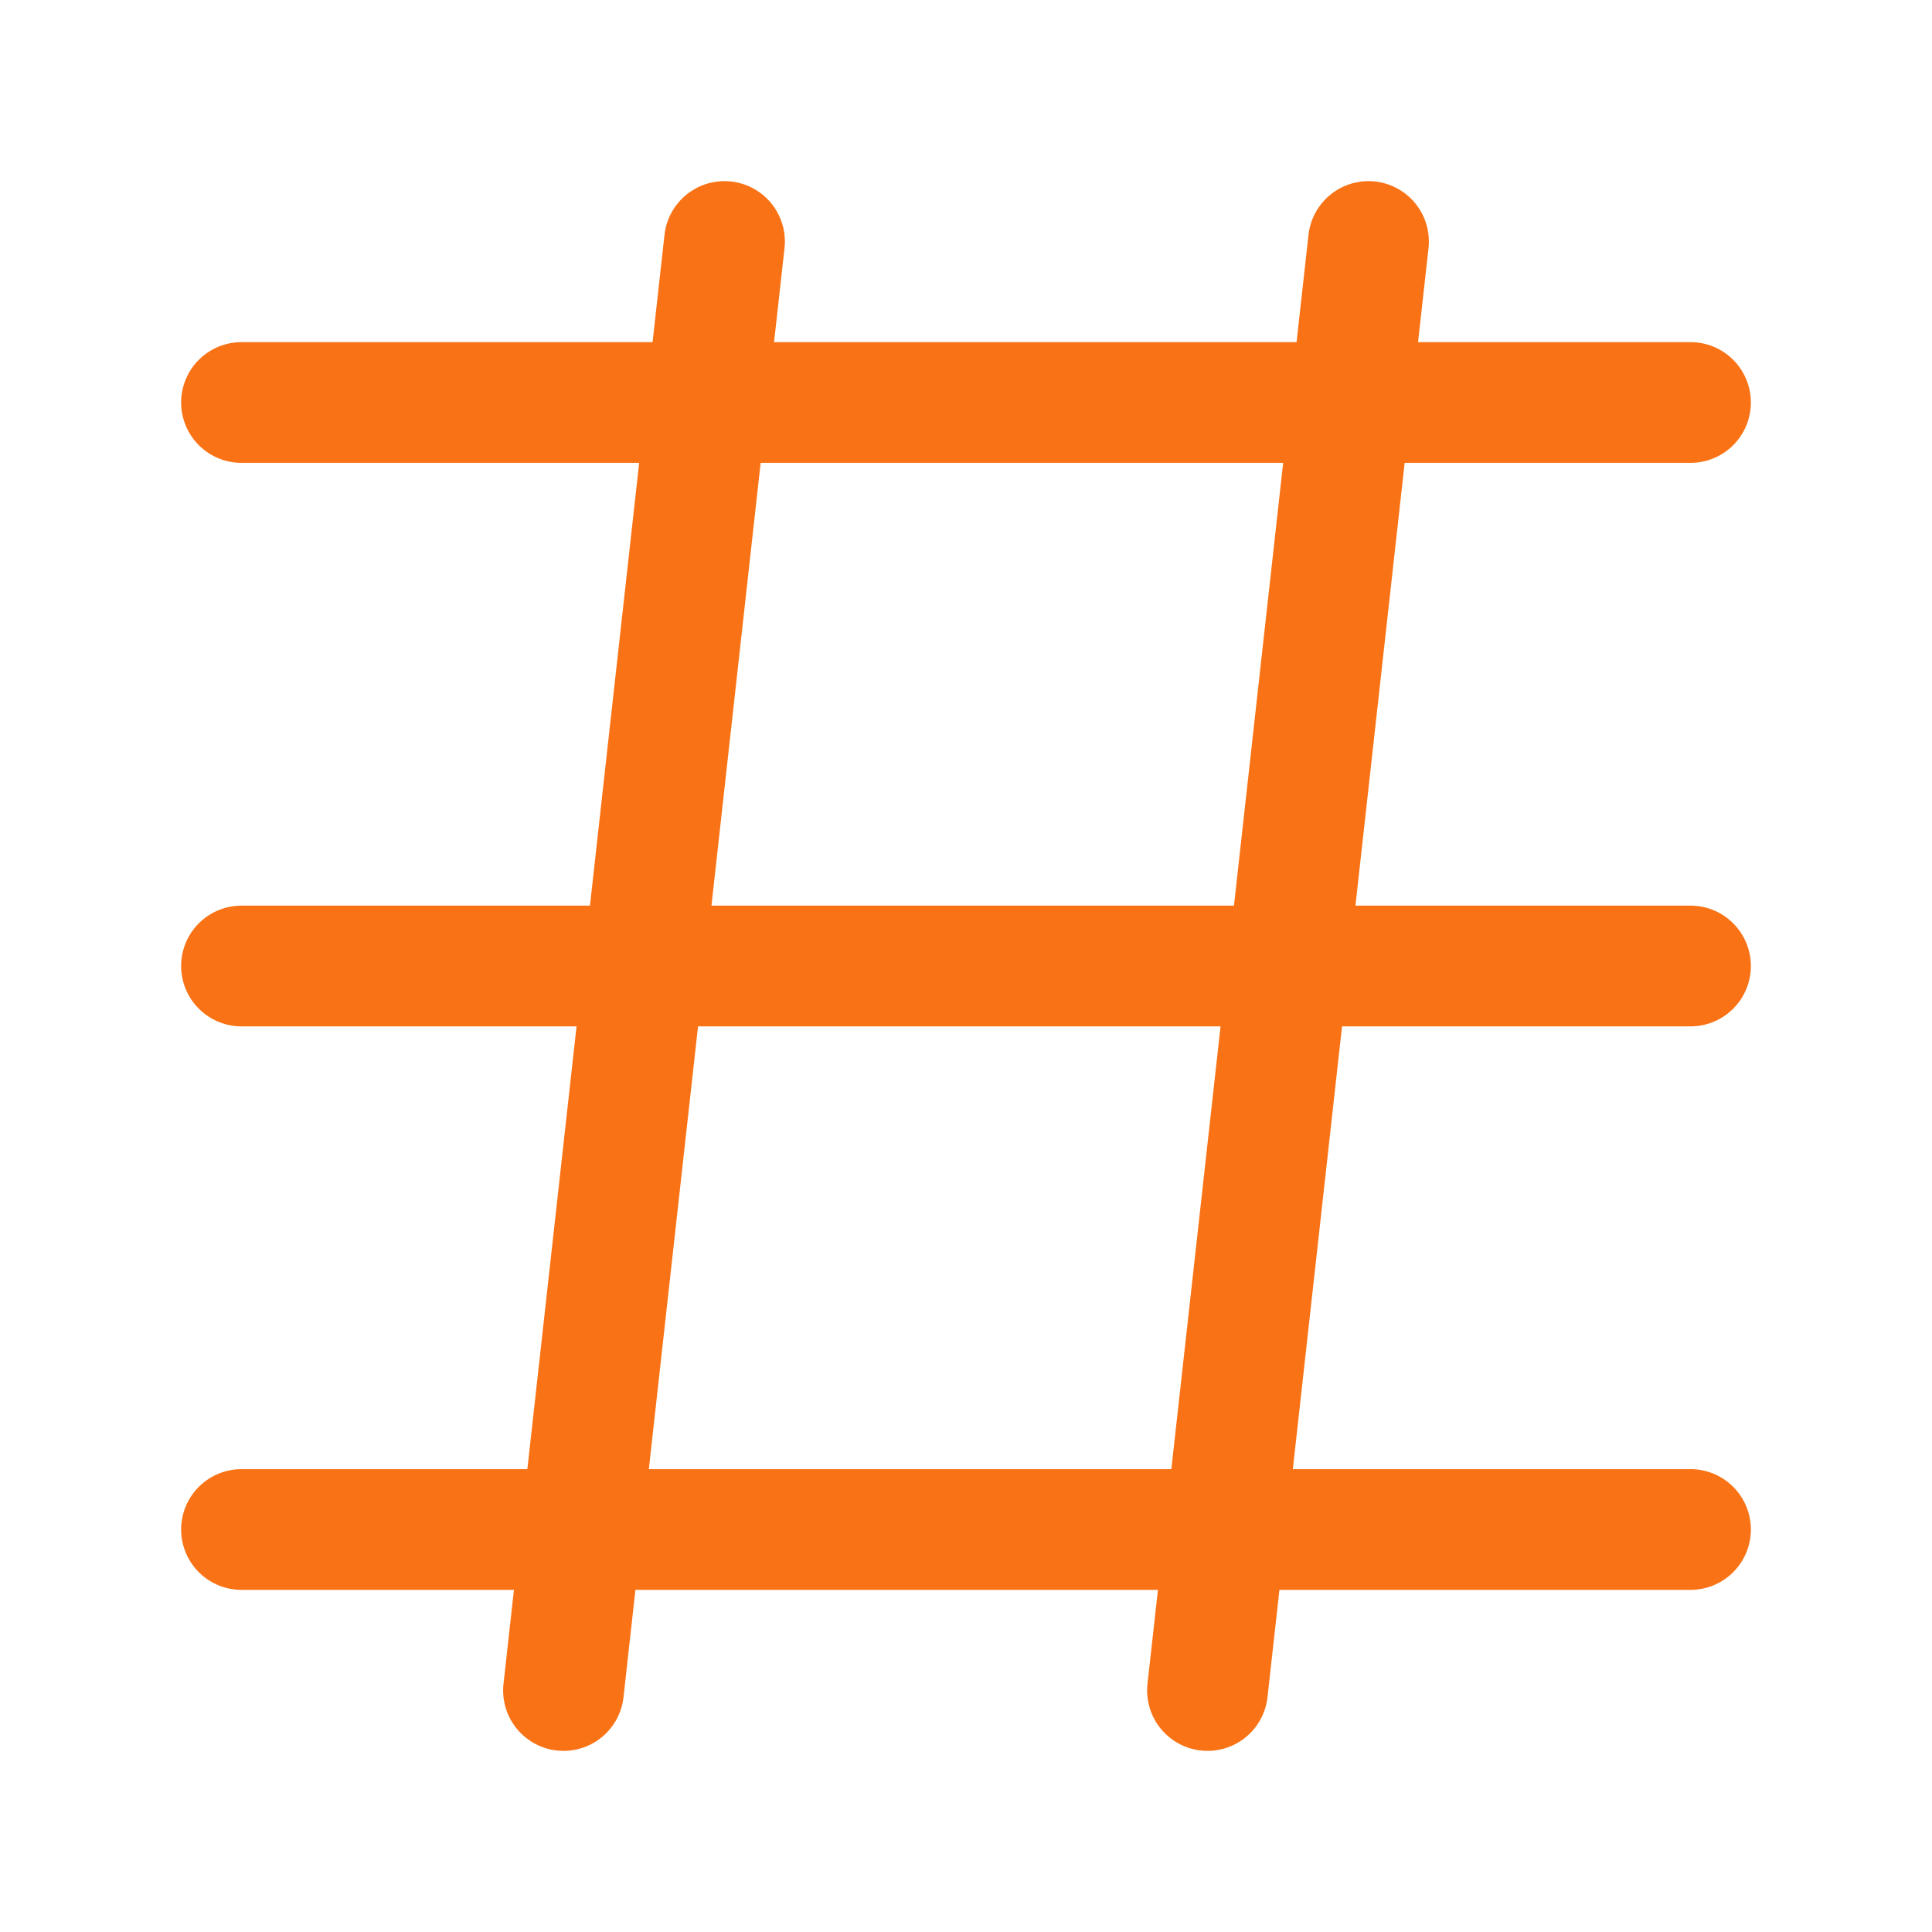
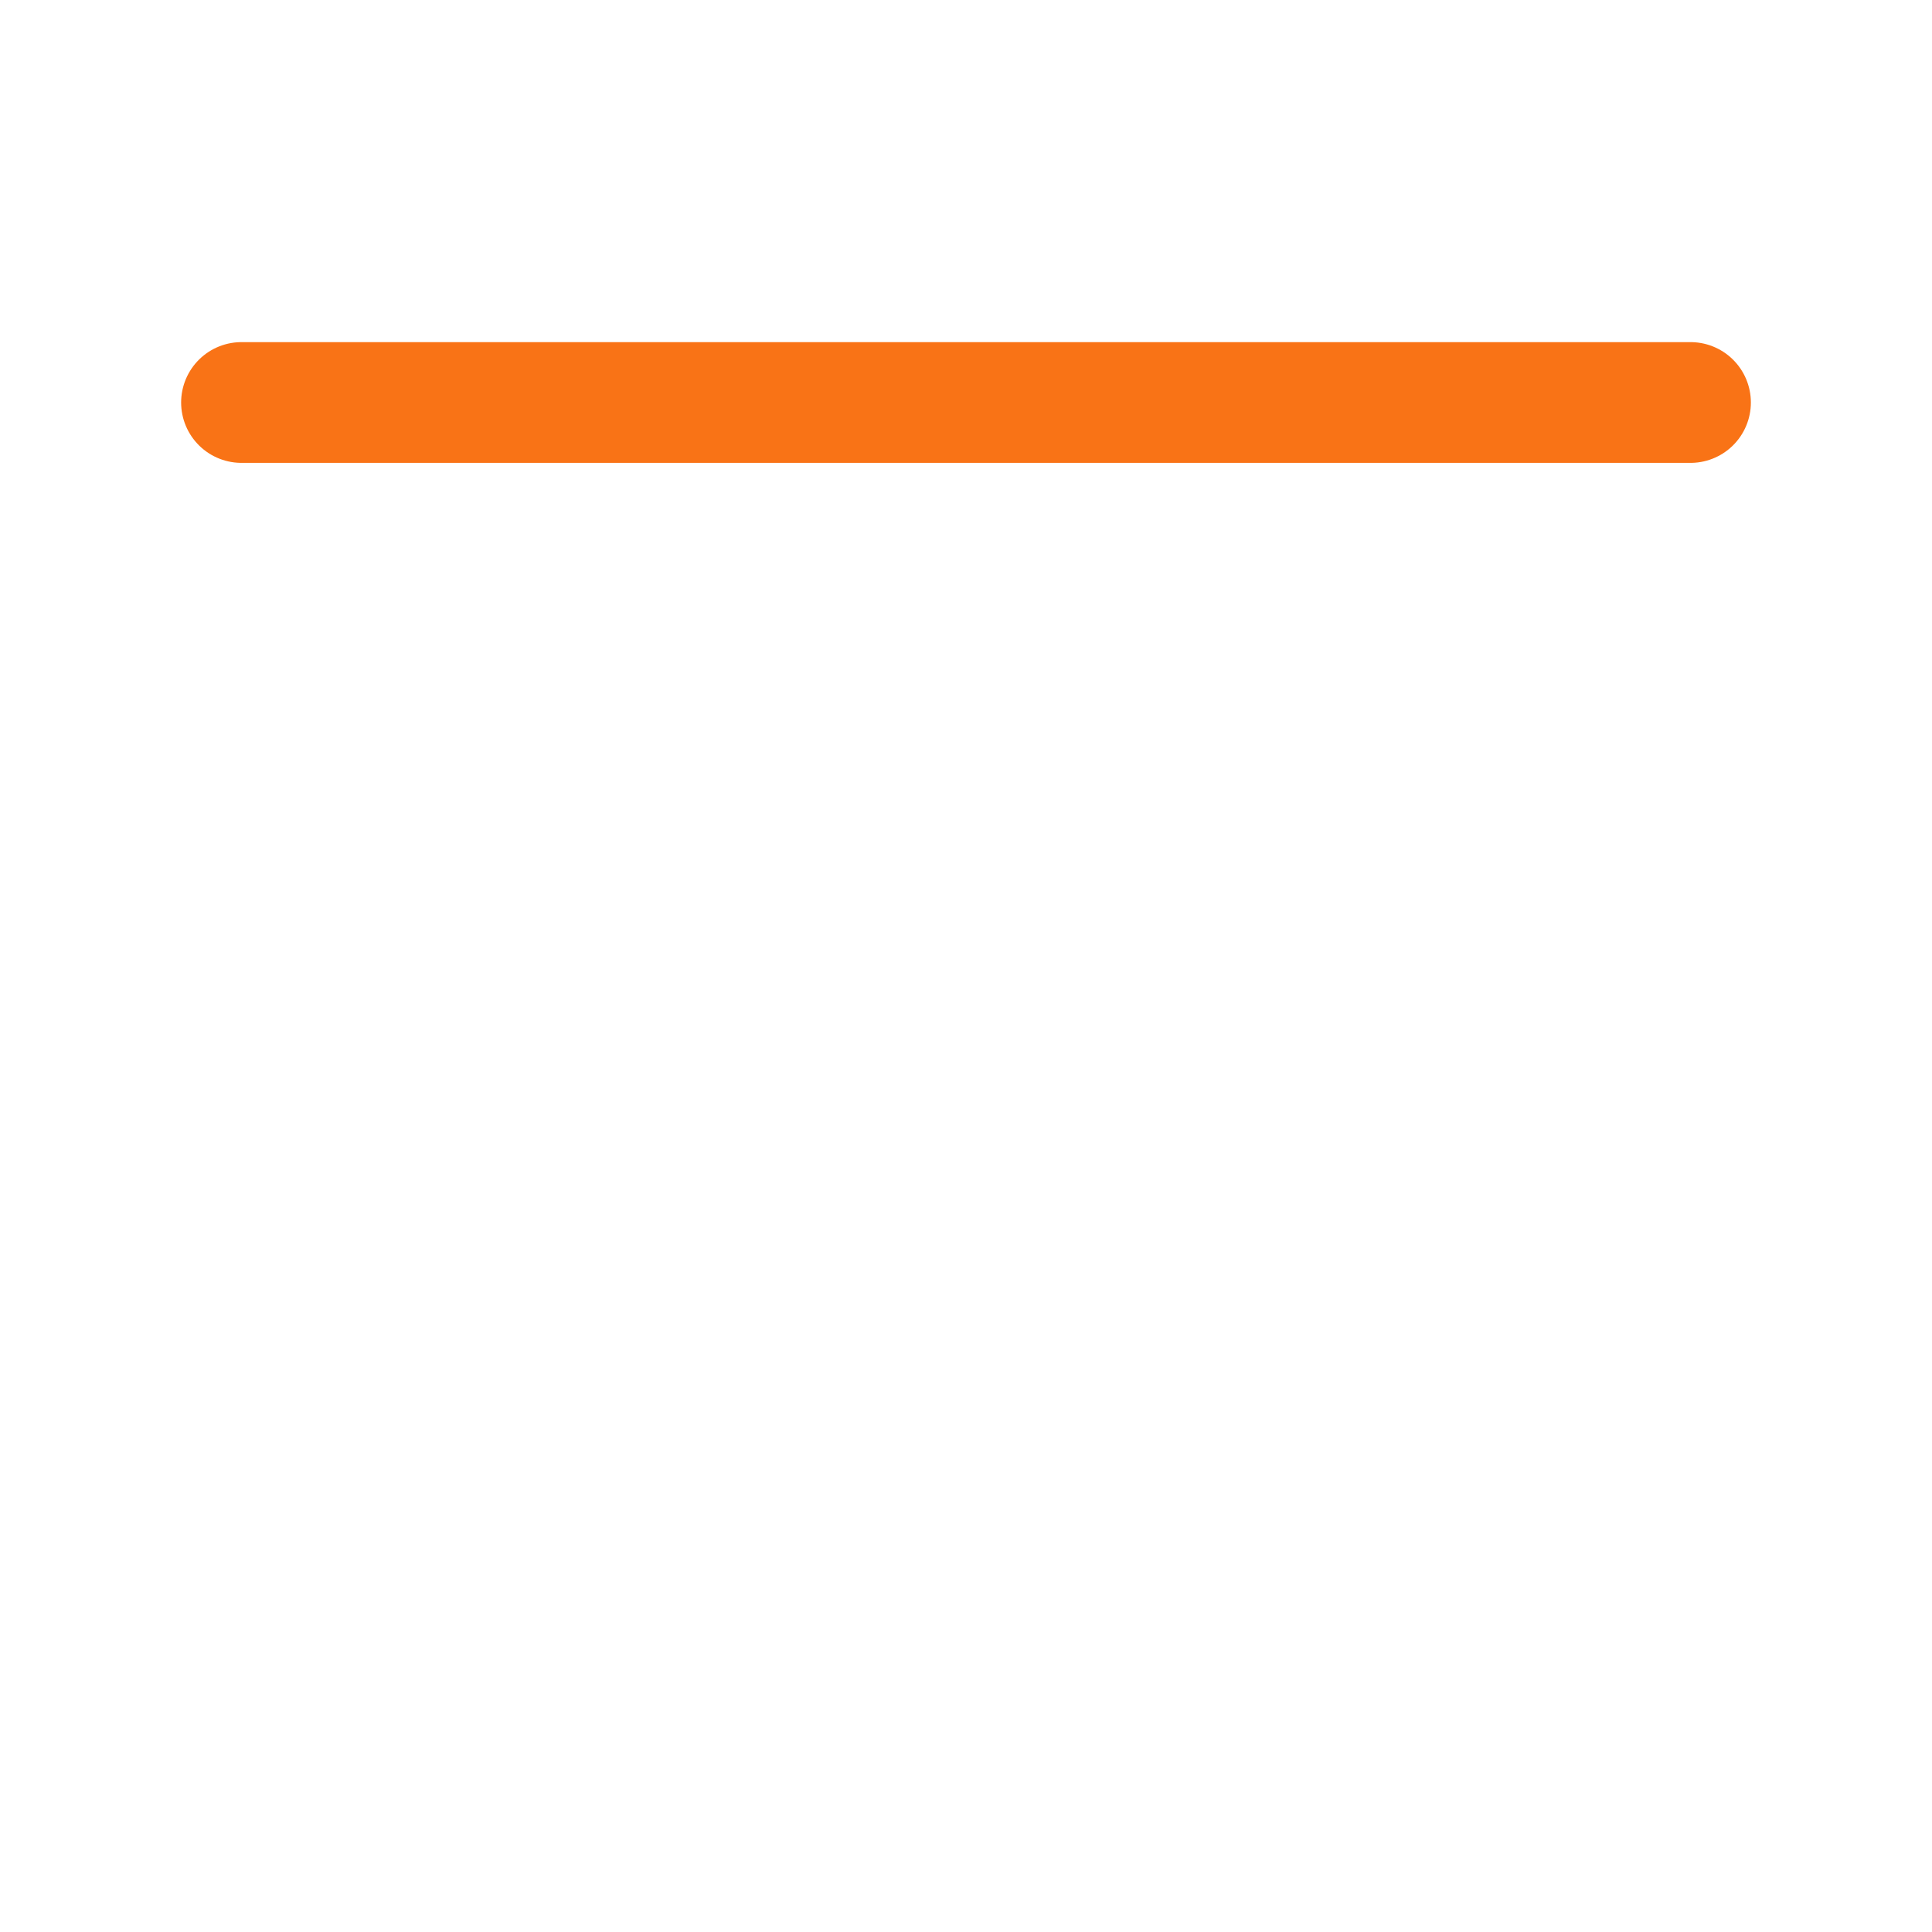
<svg xmlns="http://www.w3.org/2000/svg" width="800px" height="800px" viewBox="0 0 24 24" fill="none">
  <path d="M3 5H21" stroke="#f97316" stroke-width="1.5" stroke-linecap="round" />
-   <path d="M3 12H21" stroke="#f97316" stroke-width="1.5" stroke-linecap="round" />
-   <path d="M3 19H21" stroke="#f97316" stroke-width="1.5" stroke-linecap="round" />
-   <path d="M9 3L7 21" stroke="#f97316" stroke-width="1.5" stroke-linecap="round" />
-   <path d="M17 3L15 21" stroke="#f97316" stroke-width="1.5" stroke-linecap="round" />
</svg>